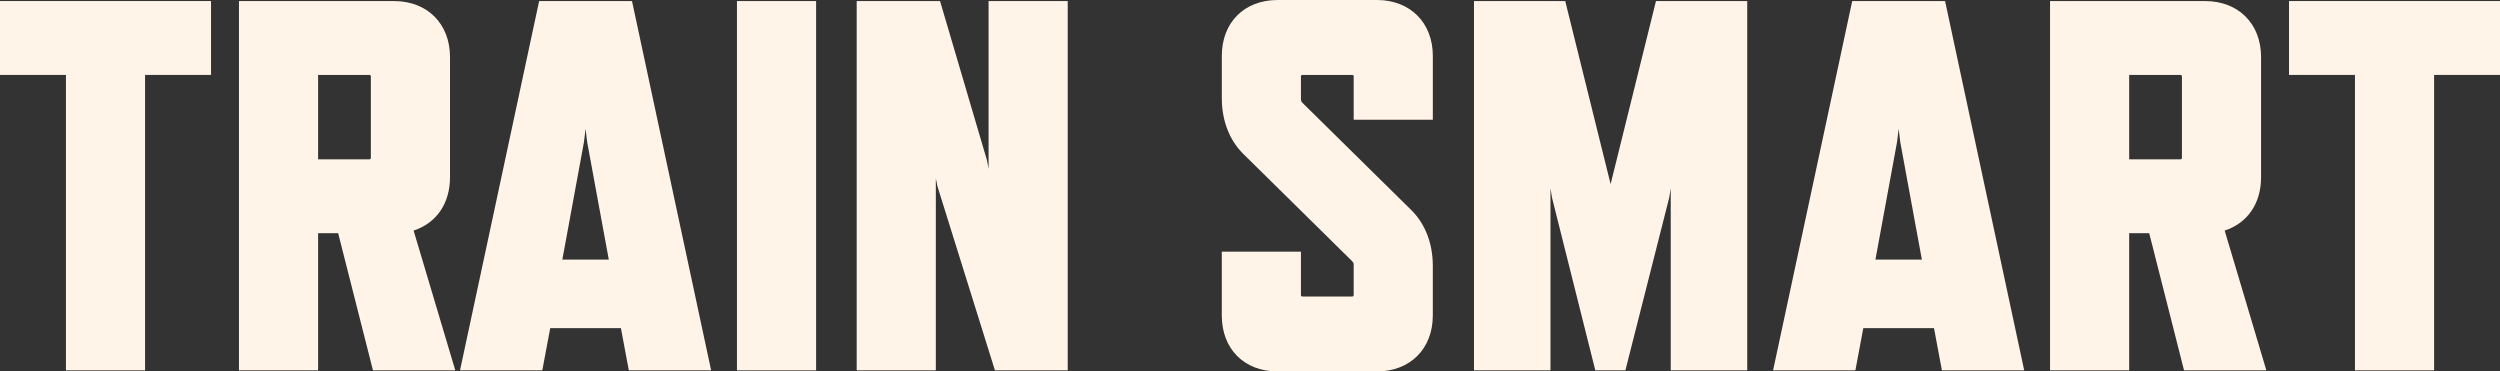
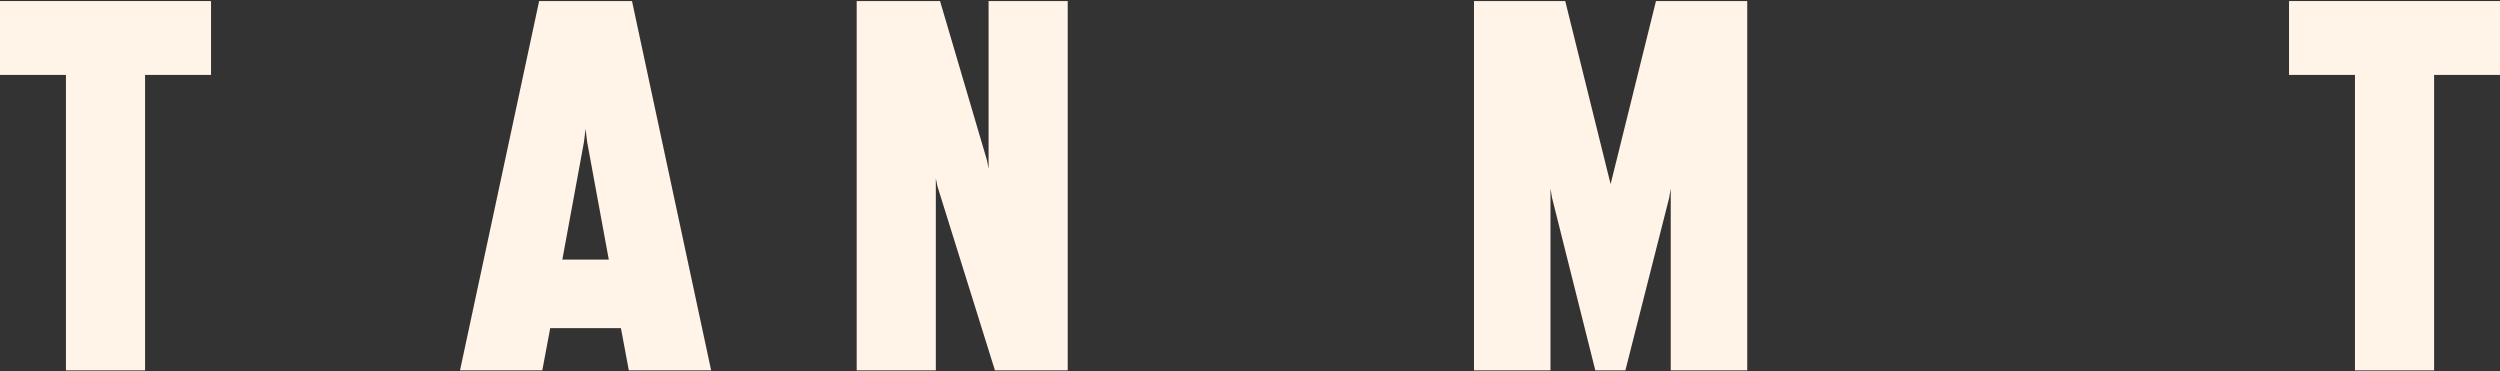
<svg xmlns="http://www.w3.org/2000/svg" width="175" height="26" viewBox="0 0 175 26" fill="none">
  <rect x="0" y="0" width="175" height="26" fill="#333333" stroke="none" />
  <path d="M10.155 5.244V25.924H4.616V5.244H0V0.074H14.772V5.244H10.155Z" fill="#FFF4E7" />
-   <path d="M26.108 25.925L23.671 16.324H22.267V25.925H16.728V0.075H27.585C29.911 0.075 31.5 1.663 31.5 3.99V12.409C31.5 14.255 30.539 15.622 28.952 16.139L31.87 25.925H26.109H26.108ZM22.267 11.153H25.849C25.923 11.153 25.96 11.116 25.96 11.042V5.355C25.96 5.282 25.923 5.244 25.849 5.244H22.267V11.153Z" fill="#FFF4E7" />
  <path d="M43.464 22.97H38.515L37.961 25.924H32.201L37.74 0.074H44.24L49.779 25.924H44.018L43.464 22.97ZM42.615 18.17L41.1 9.934L40.99 9.011L40.879 9.934L39.364 18.17H42.614H42.615Z" fill="#FFF4E7" />
-   <path d="M51.587 25.925V0.075H57.127V25.925H51.587Z" fill="#FFF4E7" />
  <path d="M69.645 25.925L65.619 13.037L65.508 12.483V25.925H59.968V0.075H65.803L69.09 11.227L69.201 11.819V0.075H74.74V25.925H69.644H69.645Z" fill="#FFF4E7" />
-   <path d="M94.648 18.28L87.004 10.747C86.117 9.86 85.527 8.531 85.527 6.869V3.915C85.527 1.588 87.078 0 89.441 0H96.384C98.71 0 100.298 1.588 100.298 3.915V8.383H94.759V5.355C94.759 5.282 94.722 5.245 94.648 5.245H91.176C91.102 5.245 91.065 5.282 91.065 5.355V6.944C91.065 7.055 91.102 7.129 91.176 7.203L98.82 14.735C99.707 15.622 100.297 16.951 100.297 18.614V22.085C100.297 24.412 98.709 26 96.383 26H89.44C87.076 26 85.526 24.412 85.526 22.085V17.617H91.065V20.645C91.065 20.718 91.102 20.756 91.176 20.756H94.648C94.722 20.756 94.759 20.718 94.759 20.645V18.54C94.759 18.428 94.722 18.355 94.648 18.281V18.28Z" fill="#FFF4E7" />
  <path d="M116.952 25.925V13.184L116.842 13.85L113.777 25.925H111.672L108.644 13.85L108.534 13.184V25.925H103.179V0.075H109.567L112.743 12.889L115.918 0.075H122.306V25.925H116.951H116.952Z" fill="#FFF4E7" />
-   <path d="M135.38 22.97H130.431L129.877 25.924H124.116L129.655 0.074H136.155L141.694 25.924H135.934L135.38 22.97ZM134.531 18.17L133.016 9.934L132.906 9.011L132.795 9.934L131.28 18.17H134.529H134.531Z" fill="#FFF4E7" />
-   <path d="M152.883 25.925L150.445 16.324H149.042V25.925H143.503V0.075H154.36C156.686 0.075 158.275 1.663 158.275 3.99V12.409C158.275 14.255 157.314 15.622 155.727 16.139L158.645 25.925H152.884H152.883ZM149.042 11.153H152.624C152.698 11.153 152.735 11.117 152.735 11.043V5.357C152.735 5.283 152.698 5.246 152.624 5.246H149.042V11.155V11.153Z" fill="#FFF4E7" />
  <path d="M170.387 5.244V25.924H164.848V5.244H160.232V0.074H175.003V5.244H170.387Z" fill="#FFF4E7" />
</svg>